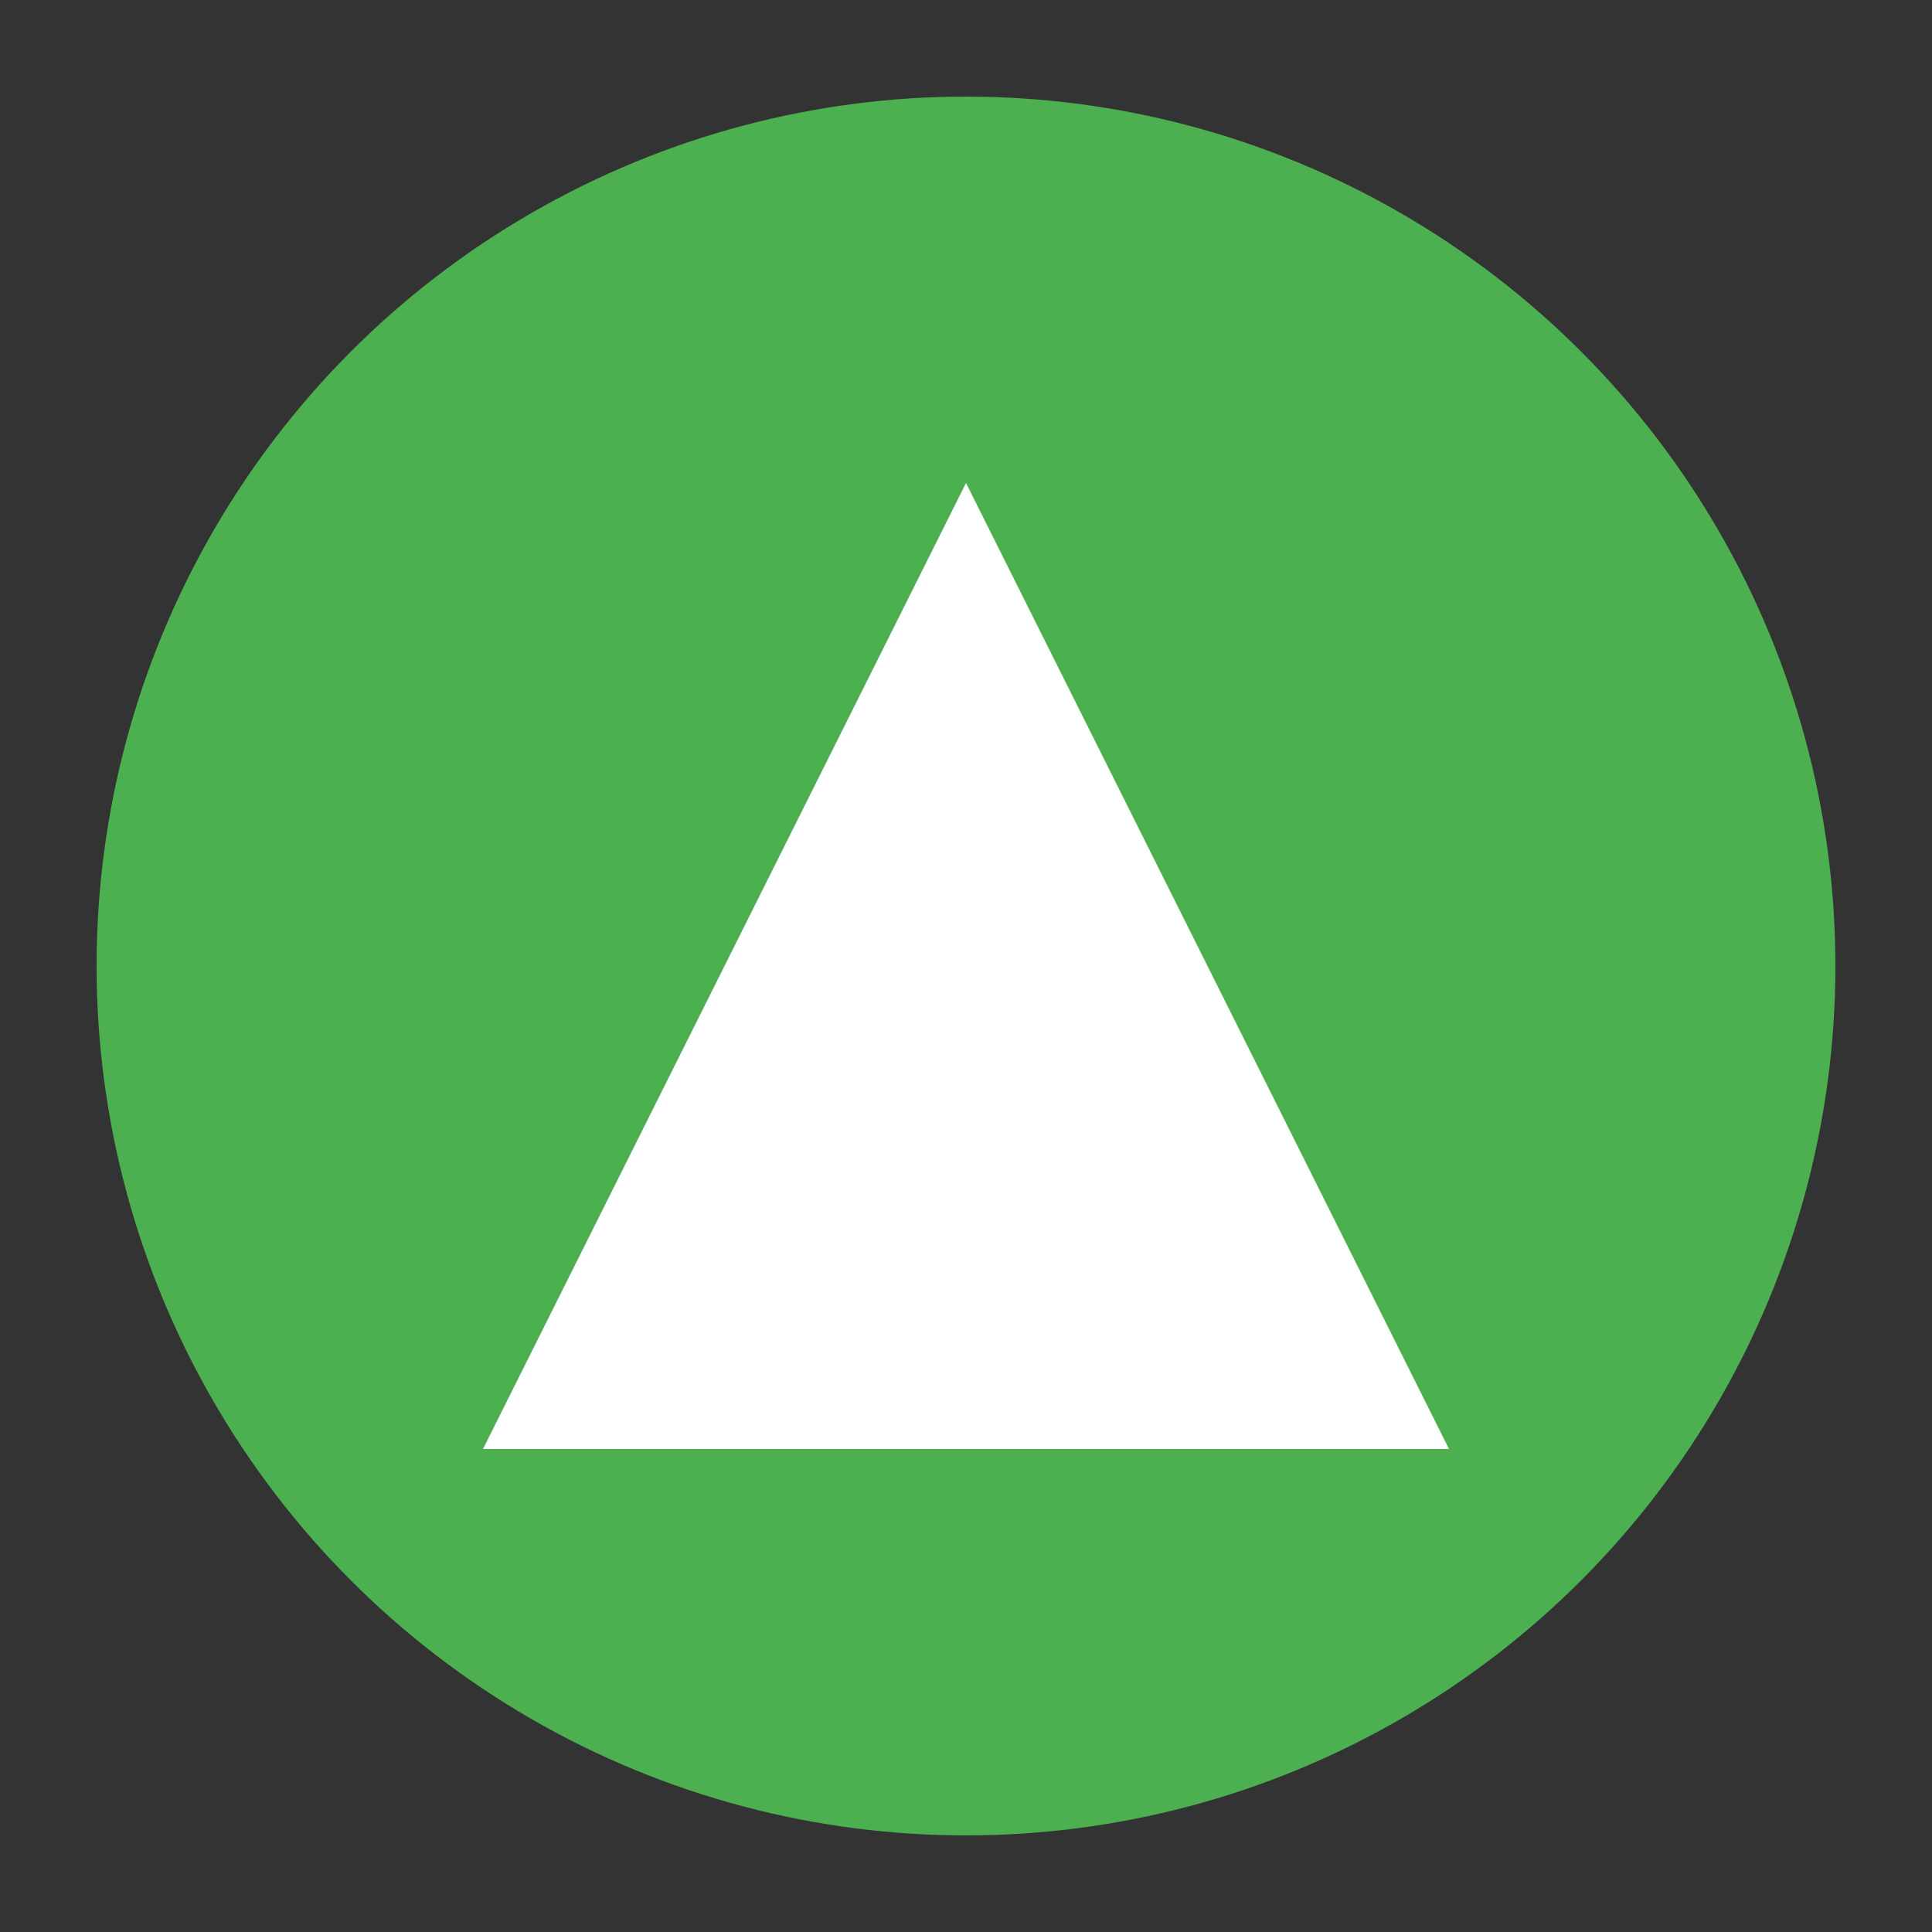
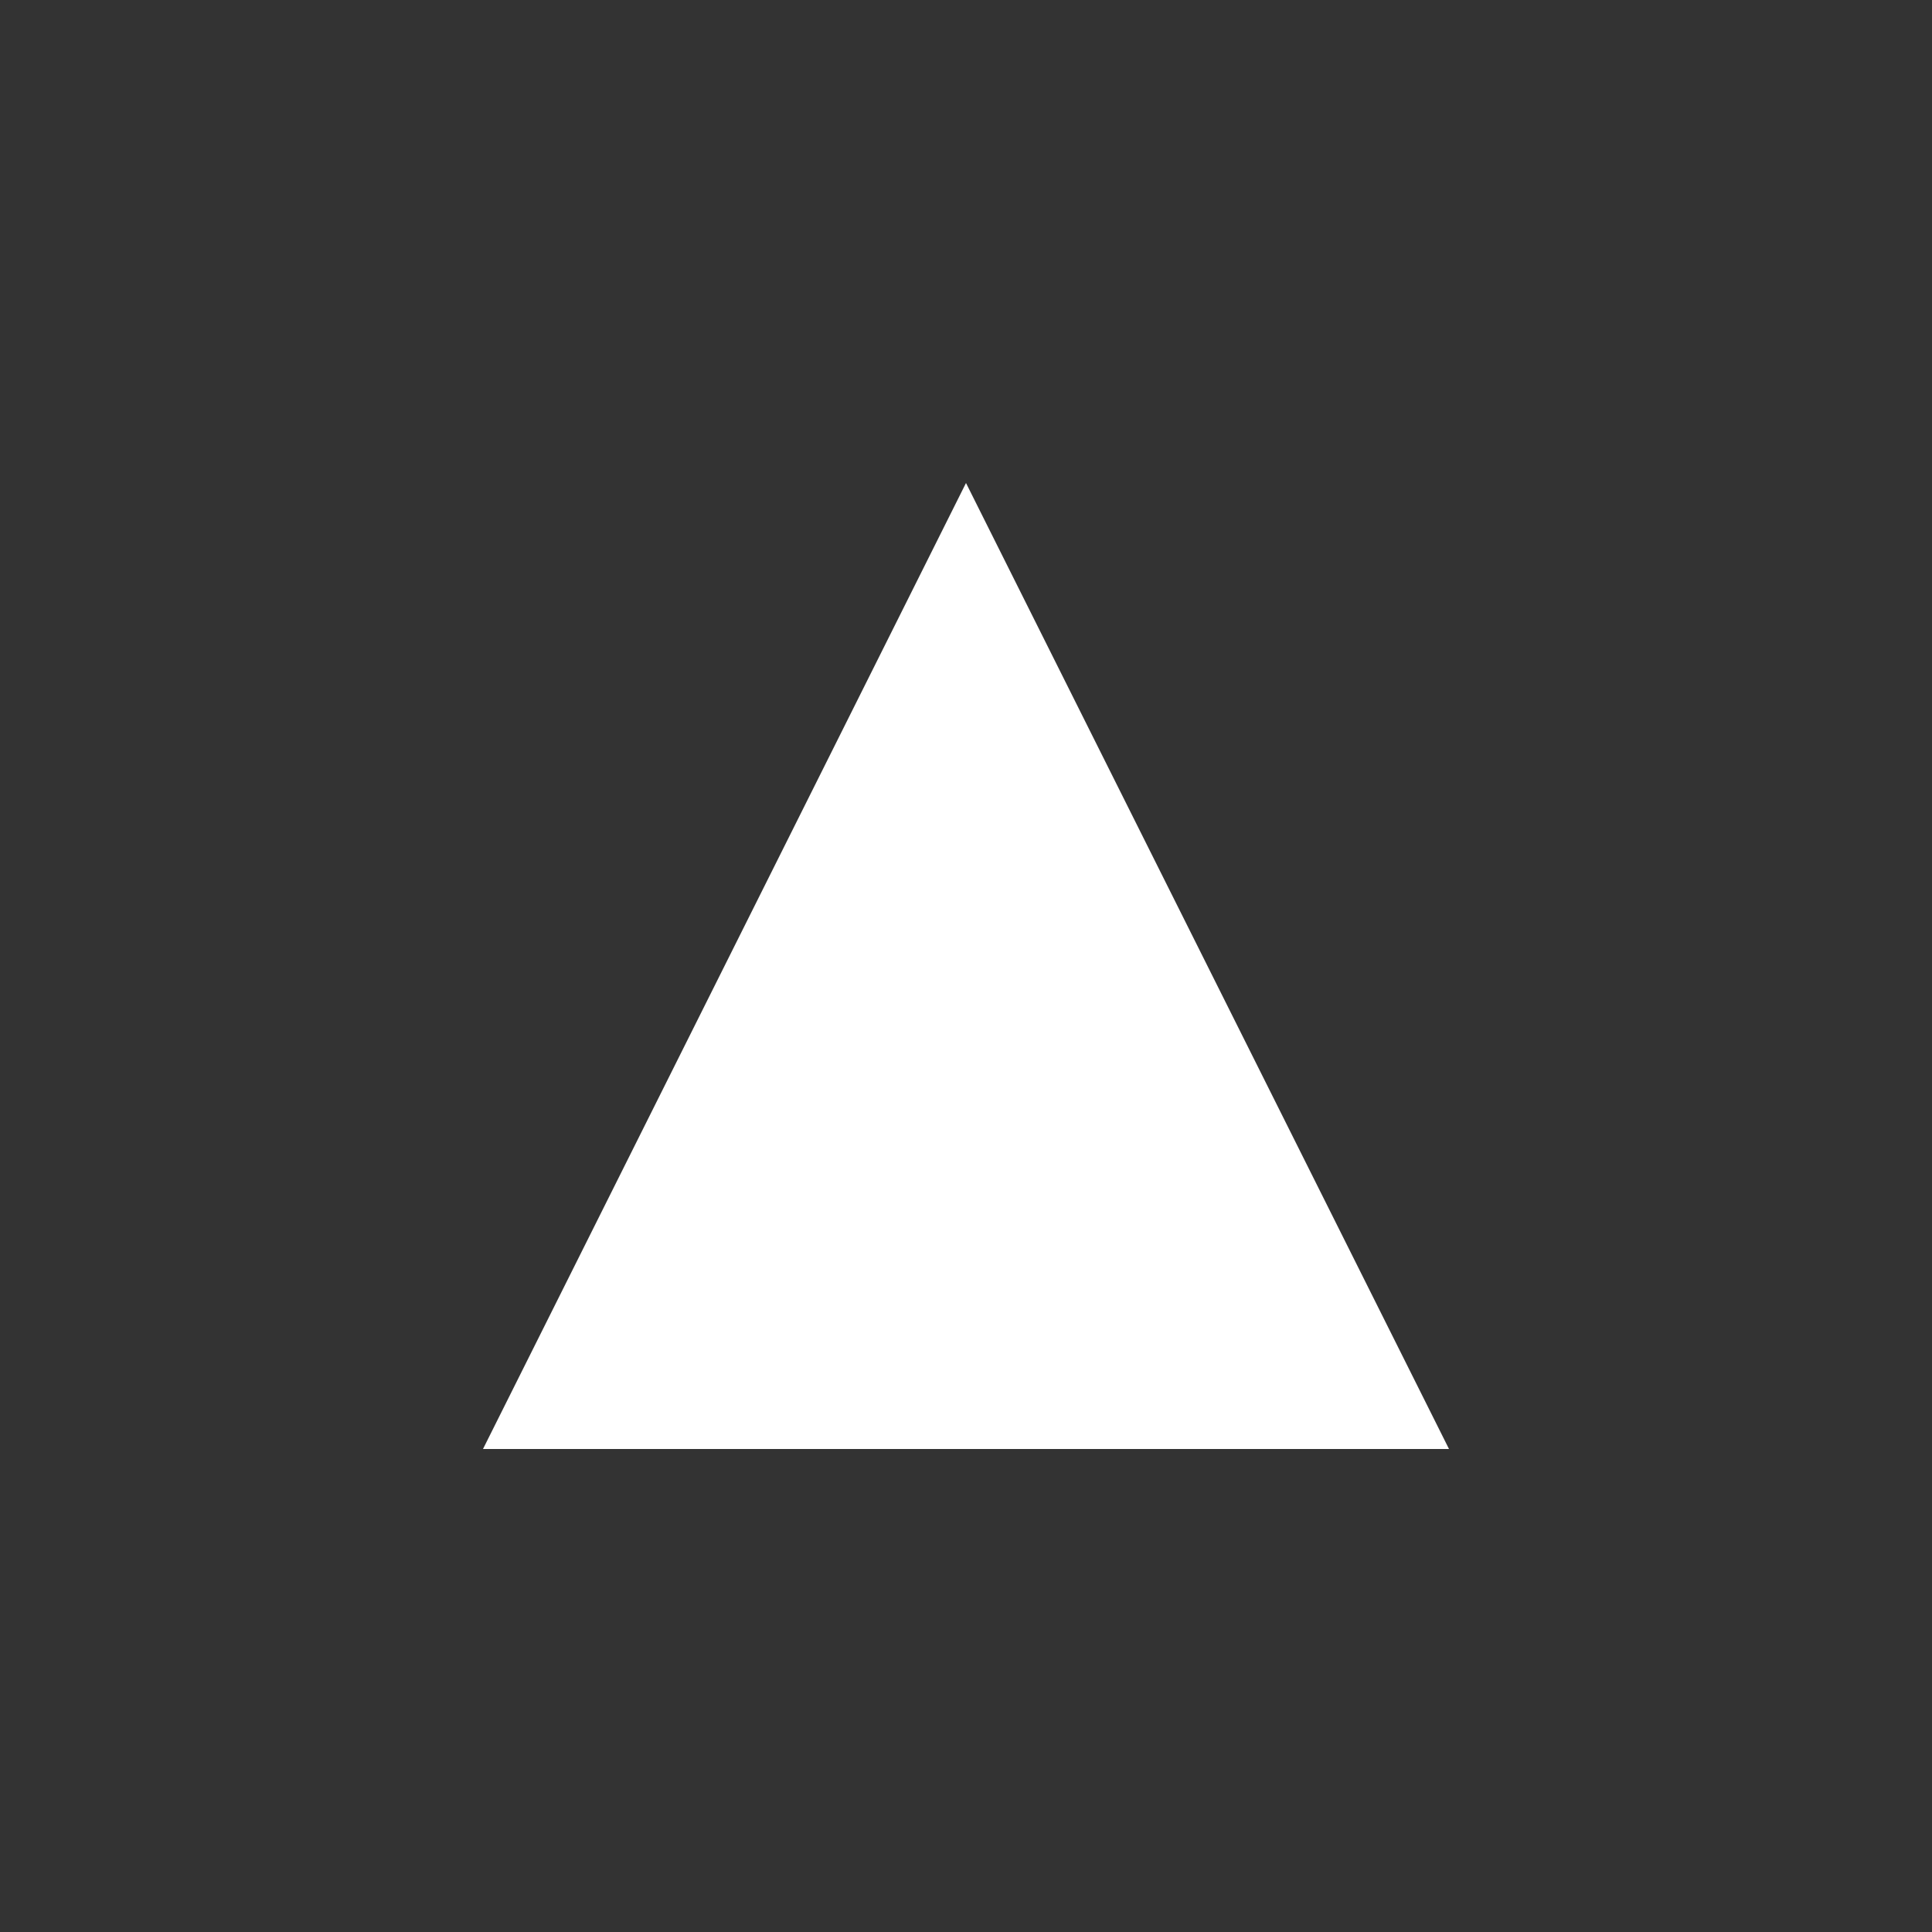
<svg xmlns="http://www.w3.org/2000/svg" viewBox="0 0 100 100">
  <rect x="0" y="0" width="100" height="100" fill="#333333" stroke="none" />
-   <circle cx="50" cy="50" r="45" fill="#4CAF50" />
  <path d="M50 25 L75 75 H25 Z" fill="#FFFFFF" />
</svg>